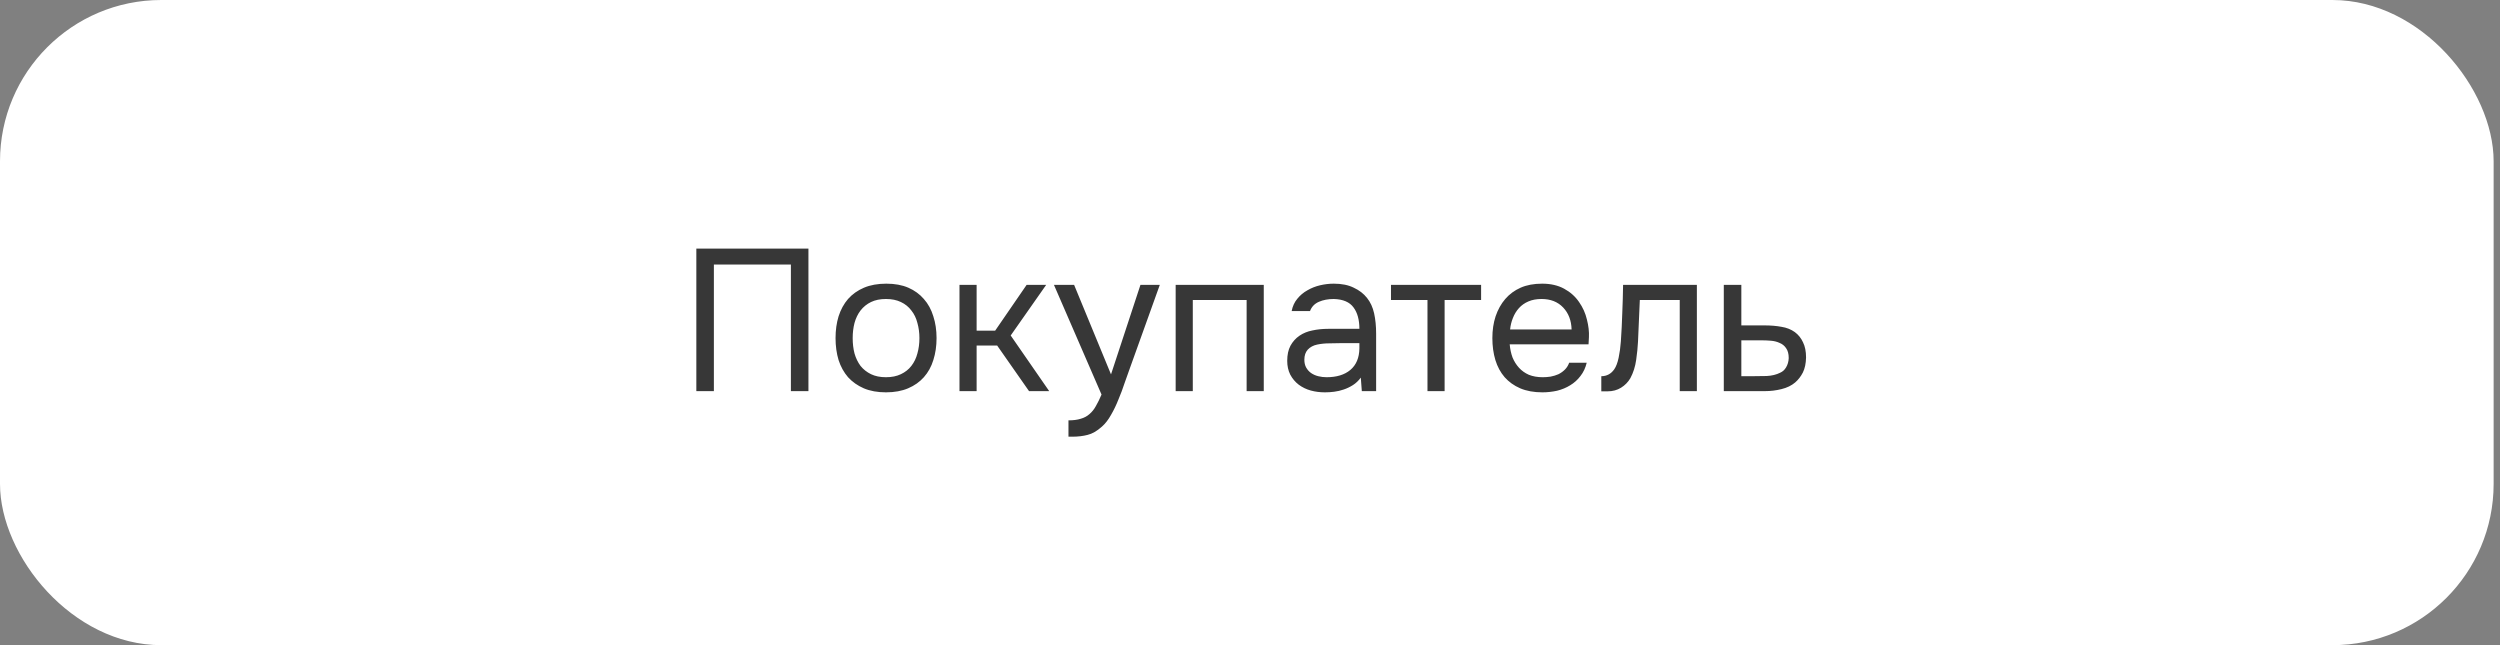
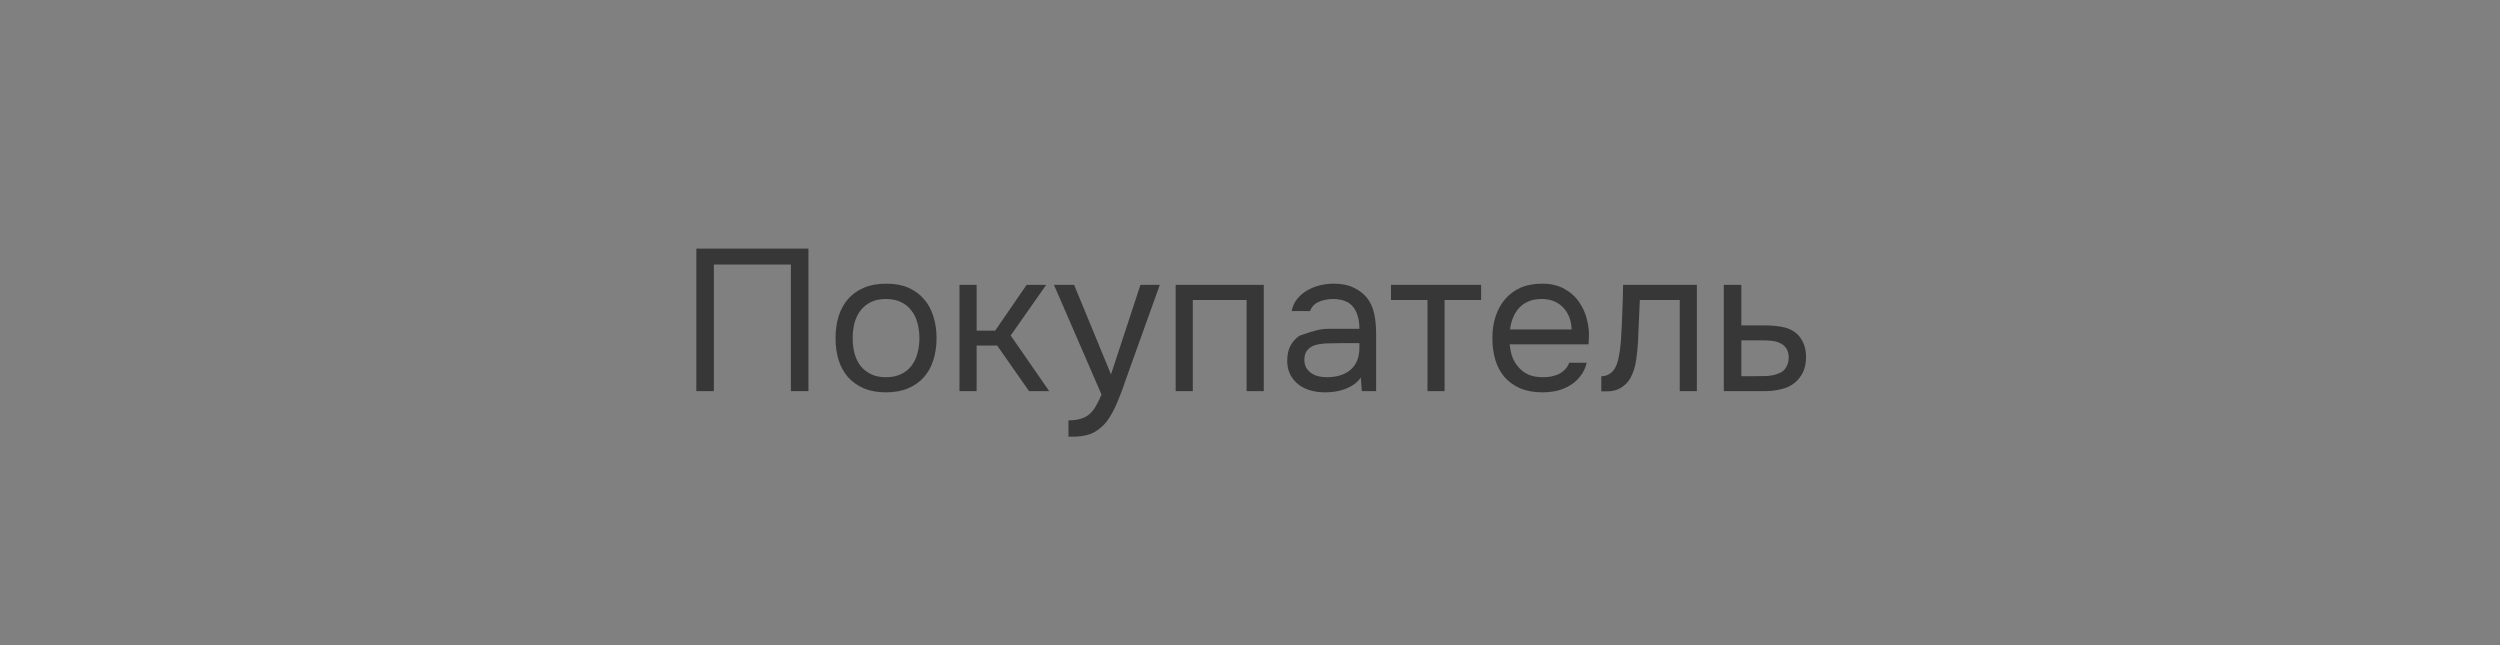
<svg xmlns="http://www.w3.org/2000/svg" width="310" height="80" viewBox="0 0 310 80" fill="none">
  <rect x="0" y="0" width="310" height="80" fill="#808080" stroke="none" />
-   <rect width="309.211" height="80" rx="20" fill="white" />
-   <path d="M100.246 48.5H98.071V32.8H88.521V48.5H86.346V30.825H100.246V48.5ZM109.908 35.175C110.958 35.175 111.866 35.342 112.633 35.675C113.399 36.008 114.041 36.475 114.558 37.075C115.091 37.675 115.483 38.392 115.733 39.225C115.999 40.042 116.133 40.942 116.133 41.925C116.133 42.908 115.999 43.817 115.733 44.65C115.483 45.467 115.091 46.175 114.558 46.775C114.041 47.358 113.391 47.817 112.608 48.15C111.824 48.483 110.908 48.65 109.858 48.65C108.808 48.65 107.891 48.483 107.108 48.15C106.341 47.817 105.691 47.358 105.158 46.775C104.641 46.175 104.249 45.467 103.983 44.65C103.733 43.817 103.608 42.908 103.608 41.925C103.608 40.942 103.733 40.042 103.983 39.225C104.249 38.392 104.641 37.675 105.158 37.075C105.691 36.475 106.349 36.008 107.133 35.675C107.916 35.342 108.841 35.175 109.908 35.175ZM109.858 46.775C110.574 46.775 111.191 46.65 111.708 46.4C112.241 46.15 112.674 45.808 113.008 45.375C113.358 44.925 113.608 44.408 113.758 43.825C113.924 43.242 114.008 42.608 114.008 41.925C114.008 41.258 113.924 40.633 113.758 40.05C113.608 39.45 113.358 38.933 113.008 38.5C112.674 38.05 112.241 37.7 111.708 37.45C111.191 37.2 110.574 37.075 109.858 37.075C109.141 37.075 108.524 37.2 108.008 37.45C107.491 37.7 107.058 38.05 106.708 38.5C106.374 38.933 106.124 39.45 105.958 40.05C105.808 40.633 105.733 41.258 105.733 41.925C105.733 42.608 105.808 43.242 105.958 43.825C106.124 44.408 106.374 44.925 106.708 45.375C107.058 45.808 107.491 46.15 108.008 46.4C108.524 46.65 109.141 46.775 109.858 46.775ZM118.976 48.5V35.325H121.101V41H123.401L127.301 35.325H129.726L125.326 41.6L130.101 48.5H127.601L123.651 42.85H121.101V48.5H118.976ZM141.415 35.325H143.815L140.09 45.7C139.89 46.233 139.673 46.842 139.44 47.525C139.223 48.192 138.973 48.858 138.69 49.525C138.423 50.208 138.115 50.85 137.765 51.45C137.431 52.05 137.056 52.533 136.64 52.9C136.023 53.45 135.431 53.792 134.865 53.925C134.298 54.075 133.656 54.15 132.94 54.15H132.49V52.125C133.09 52.125 133.598 52.058 134.015 51.925C134.431 51.808 134.79 51.617 135.09 51.35C135.406 51.083 135.673 50.75 135.89 50.35C136.123 49.95 136.356 49.475 136.59 48.925L130.69 35.325H133.19L137.765 46.425L141.415 35.325ZM145.782 48.5V35.325H156.707V48.5H154.582V37.2H147.907V48.5H145.782ZM168.74 46.825C168.456 47.208 168.131 47.517 167.765 47.75C167.398 47.983 167.015 48.167 166.615 48.3C166.231 48.433 165.84 48.525 165.44 48.575C165.056 48.625 164.673 48.65 164.29 48.65C163.673 48.65 163.09 48.575 162.54 48.425C161.99 48.275 161.49 48.033 161.04 47.7C160.606 47.367 160.256 46.95 159.99 46.45C159.74 45.95 159.615 45.383 159.615 44.75C159.615 44 159.748 43.375 160.015 42.875C160.298 42.358 160.673 41.942 161.14 41.625C161.606 41.308 162.14 41.092 162.74 40.975C163.356 40.842 164.006 40.775 164.69 40.775H168.565C168.565 39.658 168.323 38.775 167.84 38.125C167.356 37.458 166.54 37.108 165.39 37.075C164.69 37.075 164.073 37.192 163.54 37.425C163.006 37.658 162.64 38.042 162.44 38.575H160.165C160.281 37.975 160.515 37.467 160.865 37.05C161.215 36.617 161.631 36.267 162.115 36C162.598 35.717 163.123 35.508 163.69 35.375C164.256 35.242 164.823 35.175 165.39 35.175C166.373 35.175 167.198 35.342 167.865 35.675C168.548 35.992 169.098 36.417 169.515 36.95C169.931 37.467 170.223 38.1 170.39 38.85C170.556 39.6 170.64 40.442 170.64 41.375V48.5H168.865L168.74 46.825ZM166.24 42.55C165.84 42.55 165.373 42.558 164.84 42.575C164.323 42.575 163.823 42.625 163.34 42.725C162.856 42.825 162.465 43.033 162.165 43.35C161.881 43.667 161.74 44.083 161.74 44.6C161.74 44.983 161.815 45.308 161.965 45.575C162.115 45.842 162.315 46.067 162.565 46.25C162.831 46.433 163.131 46.567 163.465 46.65C163.798 46.733 164.14 46.775 164.49 46.775C165.74 46.775 166.723 46.475 167.44 45.875C168.173 45.258 168.548 44.367 168.565 43.2V42.55H166.24ZM183.657 35.325V37.2H179.132V48.5H177.007V37.2H172.482V35.325H183.657ZM187.203 42.7C187.253 43.283 187.37 43.825 187.553 44.325C187.753 44.808 188.02 45.233 188.353 45.6C188.686 45.967 189.095 46.258 189.578 46.475C190.078 46.675 190.653 46.775 191.303 46.775C191.62 46.775 191.945 46.75 192.278 46.7C192.628 46.633 192.953 46.533 193.253 46.4C193.553 46.25 193.82 46.058 194.053 45.825C194.286 45.592 194.461 45.308 194.578 44.975H196.753C196.603 45.608 196.345 46.158 195.978 46.625C195.628 47.092 195.203 47.475 194.703 47.775C194.22 48.075 193.678 48.3 193.078 48.45C192.478 48.583 191.87 48.65 191.253 48.65C190.203 48.65 189.286 48.483 188.503 48.15C187.736 47.817 187.095 47.358 186.578 46.775C186.061 46.175 185.678 45.467 185.428 44.65C185.178 43.817 185.053 42.908 185.053 41.925C185.053 40.942 185.186 40.042 185.453 39.225C185.736 38.392 186.136 37.675 186.653 37.075C187.17 36.475 187.803 36.008 188.553 35.675C189.303 35.342 190.195 35.175 191.228 35.175C192.278 35.175 193.186 35.383 193.953 35.8C194.72 36.217 195.336 36.767 195.803 37.45C196.27 38.117 196.595 38.842 196.778 39.625C196.978 40.408 197.061 41.133 197.028 41.8C197.028 41.95 197.02 42.1 197.003 42.25C197.003 42.4 196.995 42.55 196.978 42.7H187.203ZM194.878 40.85C194.845 39.733 194.495 38.825 193.828 38.125C193.161 37.425 192.27 37.075 191.153 37.075C190.536 37.075 189.995 37.175 189.528 37.375C189.061 37.575 188.67 37.85 188.353 38.2C188.036 38.55 187.786 38.958 187.603 39.425C187.42 39.875 187.303 40.35 187.253 40.85H194.878ZM200.987 42.325C201.07 41.125 201.129 39.958 201.162 38.825C201.212 37.692 201.245 36.525 201.262 35.325H210.412V48.5H208.287V37.2H203.337L203.112 42.375C203.079 43.042 203.004 43.792 202.887 44.625C202.77 45.458 202.529 46.217 202.162 46.9C201.879 47.383 201.495 47.775 201.012 48.075C200.529 48.375 199.97 48.525 199.337 48.525H198.562V46.65C199.229 46.65 199.762 46.367 200.162 45.8C200.395 45.467 200.579 44.983 200.712 44.35C200.845 43.717 200.937 43.042 200.987 42.325ZM213.751 35.325H215.926V40.35H218.826C219.576 40.35 220.268 40.408 220.901 40.525C221.535 40.625 222.085 40.842 222.551 41.175C223.001 41.508 223.343 41.933 223.576 42.45C223.826 42.95 223.951 43.575 223.951 44.325C223.935 45.075 223.801 45.7 223.551 46.2C223.301 46.683 222.985 47.092 222.601 47.425C222.151 47.808 221.585 48.083 220.901 48.25C220.235 48.417 219.551 48.5 218.851 48.5H213.751V35.325ZM217.176 46.65C217.81 46.65 218.443 46.642 219.076 46.625C219.71 46.592 220.26 46.458 220.726 46.225C221.043 46.092 221.293 45.867 221.476 45.55C221.676 45.217 221.785 44.833 221.801 44.4C221.801 43.883 221.693 43.475 221.476 43.175C221.276 42.875 221.01 42.658 220.676 42.525C220.36 42.375 220.001 42.283 219.601 42.25C219.201 42.217 218.81 42.2 218.426 42.2H215.926V46.65H217.176Z" fill="#373737" />
+   <path d="M100.246 48.5H98.071V32.8H88.521V48.5H86.346V30.825H100.246V48.5ZM109.908 35.175C110.958 35.175 111.866 35.342 112.633 35.675C113.399 36.008 114.041 36.475 114.558 37.075C115.091 37.675 115.483 38.392 115.733 39.225C115.999 40.042 116.133 40.942 116.133 41.925C116.133 42.908 115.999 43.817 115.733 44.65C115.483 45.467 115.091 46.175 114.558 46.775C114.041 47.358 113.391 47.817 112.608 48.15C111.824 48.483 110.908 48.65 109.858 48.65C108.808 48.65 107.891 48.483 107.108 48.15C106.341 47.817 105.691 47.358 105.158 46.775C104.641 46.175 104.249 45.467 103.983 44.65C103.733 43.817 103.608 42.908 103.608 41.925C103.608 40.942 103.733 40.042 103.983 39.225C104.249 38.392 104.641 37.675 105.158 37.075C105.691 36.475 106.349 36.008 107.133 35.675C107.916 35.342 108.841 35.175 109.908 35.175ZM109.858 46.775C110.574 46.775 111.191 46.65 111.708 46.4C112.241 46.15 112.674 45.808 113.008 45.375C113.358 44.925 113.608 44.408 113.758 43.825C113.924 43.242 114.008 42.608 114.008 41.925C114.008 41.258 113.924 40.633 113.758 40.05C113.608 39.45 113.358 38.933 113.008 38.5C112.674 38.05 112.241 37.7 111.708 37.45C111.191 37.2 110.574 37.075 109.858 37.075C109.141 37.075 108.524 37.2 108.008 37.45C107.491 37.7 107.058 38.05 106.708 38.5C106.374 38.933 106.124 39.45 105.958 40.05C105.808 40.633 105.733 41.258 105.733 41.925C105.733 42.608 105.808 43.242 105.958 43.825C106.124 44.408 106.374 44.925 106.708 45.375C107.058 45.808 107.491 46.15 108.008 46.4C108.524 46.65 109.141 46.775 109.858 46.775ZM118.976 48.5V35.325H121.101V41H123.401L127.301 35.325H129.726L125.326 41.6L130.101 48.5H127.601L123.651 42.85H121.101V48.5H118.976ZM141.415 35.325H143.815L140.09 45.7C139.89 46.233 139.673 46.842 139.44 47.525C139.223 48.192 138.973 48.858 138.69 49.525C138.423 50.208 138.115 50.85 137.765 51.45C137.431 52.05 137.056 52.533 136.64 52.9C136.023 53.45 135.431 53.792 134.865 53.925C134.298 54.075 133.656 54.15 132.94 54.15H132.49V52.125C133.09 52.125 133.598 52.058 134.015 51.925C134.431 51.808 134.79 51.617 135.09 51.35C135.406 51.083 135.673 50.75 135.89 50.35C136.123 49.95 136.356 49.475 136.59 48.925L130.69 35.325H133.19L137.765 46.425L141.415 35.325ZM145.782 48.5V35.325H156.707V48.5H154.582V37.2H147.907V48.5H145.782ZM168.74 46.825C168.456 47.208 168.131 47.517 167.765 47.75C167.398 47.983 167.015 48.167 166.615 48.3C166.231 48.433 165.84 48.525 165.44 48.575C165.056 48.625 164.673 48.65 164.29 48.65C163.673 48.65 163.09 48.575 162.54 48.425C161.99 48.275 161.49 48.033 161.04 47.7C160.606 47.367 160.256 46.95 159.99 46.45C159.74 45.95 159.615 45.383 159.615 44.75C159.615 44 159.748 43.375 160.015 42.875C160.298 42.358 160.673 41.942 161.14 41.625C163.356 40.842 164.006 40.775 164.69 40.775H168.565C168.565 39.658 168.323 38.775 167.84 38.125C167.356 37.458 166.54 37.108 165.39 37.075C164.69 37.075 164.073 37.192 163.54 37.425C163.006 37.658 162.64 38.042 162.44 38.575H160.165C160.281 37.975 160.515 37.467 160.865 37.05C161.215 36.617 161.631 36.267 162.115 36C162.598 35.717 163.123 35.508 163.69 35.375C164.256 35.242 164.823 35.175 165.39 35.175C166.373 35.175 167.198 35.342 167.865 35.675C168.548 35.992 169.098 36.417 169.515 36.95C169.931 37.467 170.223 38.1 170.39 38.85C170.556 39.6 170.64 40.442 170.64 41.375V48.5H168.865L168.74 46.825ZM166.24 42.55C165.84 42.55 165.373 42.558 164.84 42.575C164.323 42.575 163.823 42.625 163.34 42.725C162.856 42.825 162.465 43.033 162.165 43.35C161.881 43.667 161.74 44.083 161.74 44.6C161.74 44.983 161.815 45.308 161.965 45.575C162.115 45.842 162.315 46.067 162.565 46.25C162.831 46.433 163.131 46.567 163.465 46.65C163.798 46.733 164.14 46.775 164.49 46.775C165.74 46.775 166.723 46.475 167.44 45.875C168.173 45.258 168.548 44.367 168.565 43.2V42.55H166.24ZM183.657 35.325V37.2H179.132V48.5H177.007V37.2H172.482V35.325H183.657ZM187.203 42.7C187.253 43.283 187.37 43.825 187.553 44.325C187.753 44.808 188.02 45.233 188.353 45.6C188.686 45.967 189.095 46.258 189.578 46.475C190.078 46.675 190.653 46.775 191.303 46.775C191.62 46.775 191.945 46.75 192.278 46.7C192.628 46.633 192.953 46.533 193.253 46.4C193.553 46.25 193.82 46.058 194.053 45.825C194.286 45.592 194.461 45.308 194.578 44.975H196.753C196.603 45.608 196.345 46.158 195.978 46.625C195.628 47.092 195.203 47.475 194.703 47.775C194.22 48.075 193.678 48.3 193.078 48.45C192.478 48.583 191.87 48.65 191.253 48.65C190.203 48.65 189.286 48.483 188.503 48.15C187.736 47.817 187.095 47.358 186.578 46.775C186.061 46.175 185.678 45.467 185.428 44.65C185.178 43.817 185.053 42.908 185.053 41.925C185.053 40.942 185.186 40.042 185.453 39.225C185.736 38.392 186.136 37.675 186.653 37.075C187.17 36.475 187.803 36.008 188.553 35.675C189.303 35.342 190.195 35.175 191.228 35.175C192.278 35.175 193.186 35.383 193.953 35.8C194.72 36.217 195.336 36.767 195.803 37.45C196.27 38.117 196.595 38.842 196.778 39.625C196.978 40.408 197.061 41.133 197.028 41.8C197.028 41.95 197.02 42.1 197.003 42.25C197.003 42.4 196.995 42.55 196.978 42.7H187.203ZM194.878 40.85C194.845 39.733 194.495 38.825 193.828 38.125C193.161 37.425 192.27 37.075 191.153 37.075C190.536 37.075 189.995 37.175 189.528 37.375C189.061 37.575 188.67 37.85 188.353 38.2C188.036 38.55 187.786 38.958 187.603 39.425C187.42 39.875 187.303 40.35 187.253 40.85H194.878ZM200.987 42.325C201.07 41.125 201.129 39.958 201.162 38.825C201.212 37.692 201.245 36.525 201.262 35.325H210.412V48.5H208.287V37.2H203.337L203.112 42.375C203.079 43.042 203.004 43.792 202.887 44.625C202.77 45.458 202.529 46.217 202.162 46.9C201.879 47.383 201.495 47.775 201.012 48.075C200.529 48.375 199.97 48.525 199.337 48.525H198.562V46.65C199.229 46.65 199.762 46.367 200.162 45.8C200.395 45.467 200.579 44.983 200.712 44.35C200.845 43.717 200.937 43.042 200.987 42.325ZM213.751 35.325H215.926V40.35H218.826C219.576 40.35 220.268 40.408 220.901 40.525C221.535 40.625 222.085 40.842 222.551 41.175C223.001 41.508 223.343 41.933 223.576 42.45C223.826 42.95 223.951 43.575 223.951 44.325C223.935 45.075 223.801 45.7 223.551 46.2C223.301 46.683 222.985 47.092 222.601 47.425C222.151 47.808 221.585 48.083 220.901 48.25C220.235 48.417 219.551 48.5 218.851 48.5H213.751V35.325ZM217.176 46.65C217.81 46.65 218.443 46.642 219.076 46.625C219.71 46.592 220.26 46.458 220.726 46.225C221.043 46.092 221.293 45.867 221.476 45.55C221.676 45.217 221.785 44.833 221.801 44.4C221.801 43.883 221.693 43.475 221.476 43.175C221.276 42.875 221.01 42.658 220.676 42.525C220.36 42.375 220.001 42.283 219.601 42.25C219.201 42.217 218.81 42.2 218.426 42.2H215.926V46.65H217.176Z" fill="#373737" />
</svg>